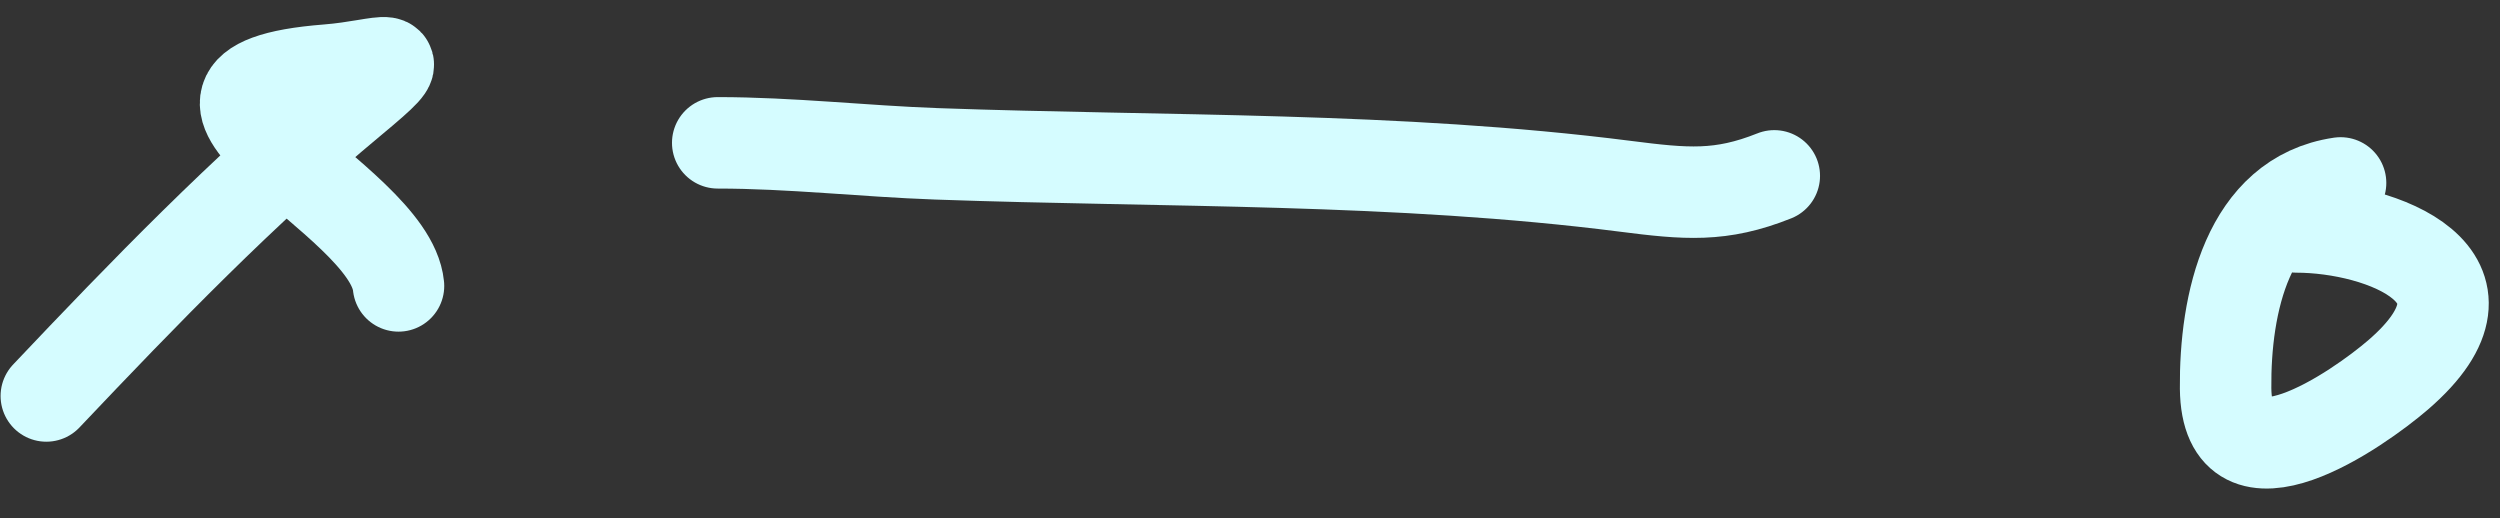
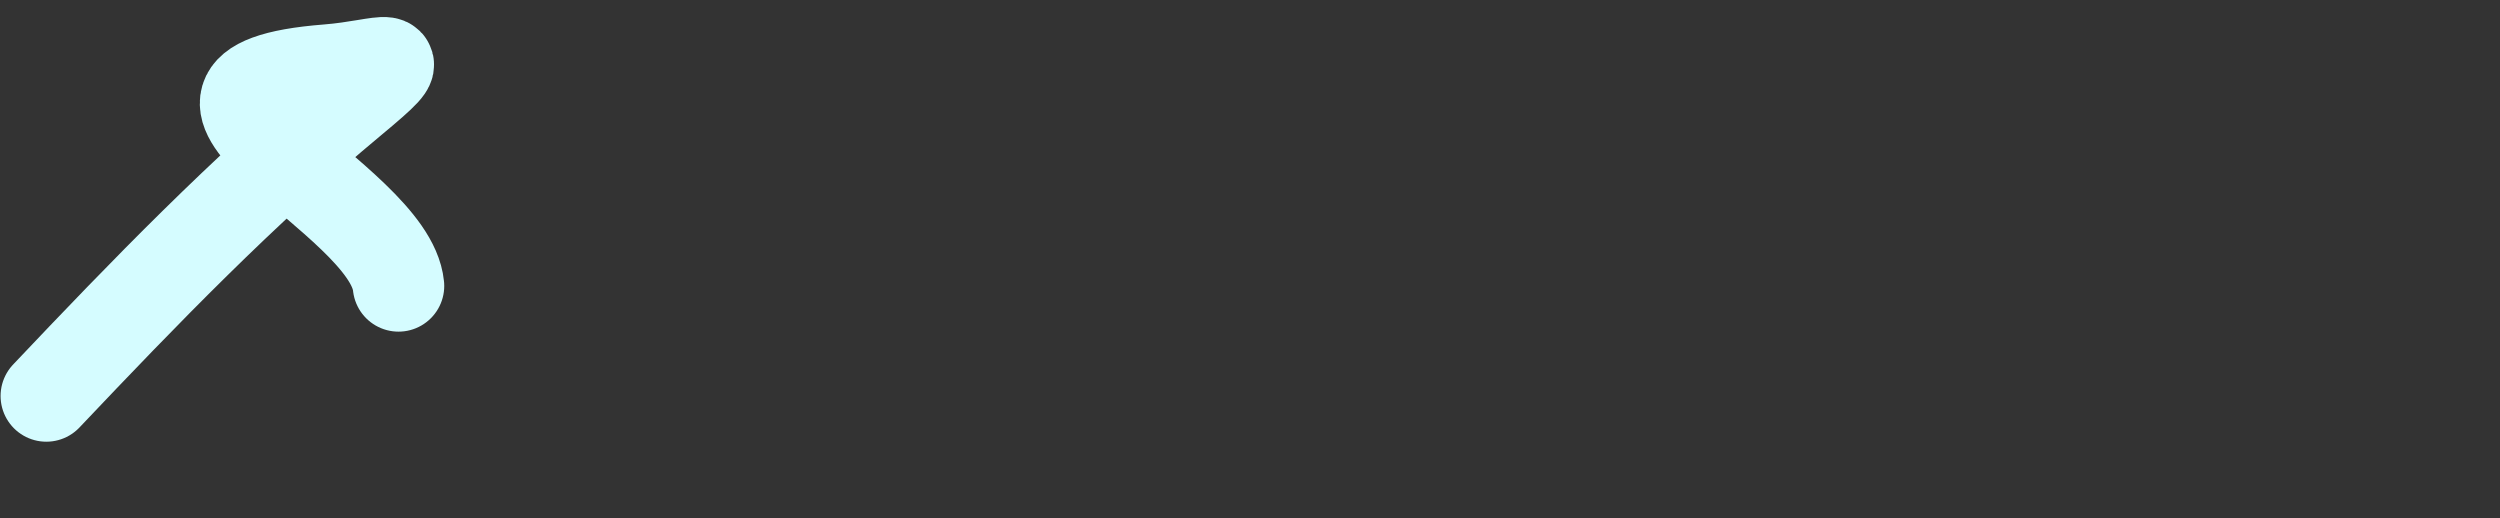
<svg xmlns="http://www.w3.org/2000/svg" width="82" height="17" viewBox="0 0 82 17" fill="none">
  <rect x="0" y="0" width="82" height="17" fill="#333333" stroke="none" />
-   <path d="M76.771 6C73.715 6.449 72.974 9.962 73 12.739C73.035 16.448 77.373 13.404 78.656 12.298C82.433 9.042 78.088 7.444 75.327 7.444" stroke="#D5FCFF" stroke-width="3" stroke-linecap="round" />
  <path d="M13.071 9.378C12.778 6.448 3.657 2.852 10.745 2.298C12.628 2.151 13.69 1.497 11.567 3.261C7.963 6.254 4.737 9.591 1.519 12.988" stroke="#D5FCFF" stroke-width="3" stroke-linecap="round" />
-   <path d="M23.541 4.685C25.937 4.685 28.322 4.96 30.721 5.046C38.237 5.315 45.831 5.155 53.304 6.109C55.294 6.363 56.433 6.473 58.197 5.768" stroke="#D5FCFF" stroke-width="3" stroke-linecap="round" />
</svg>